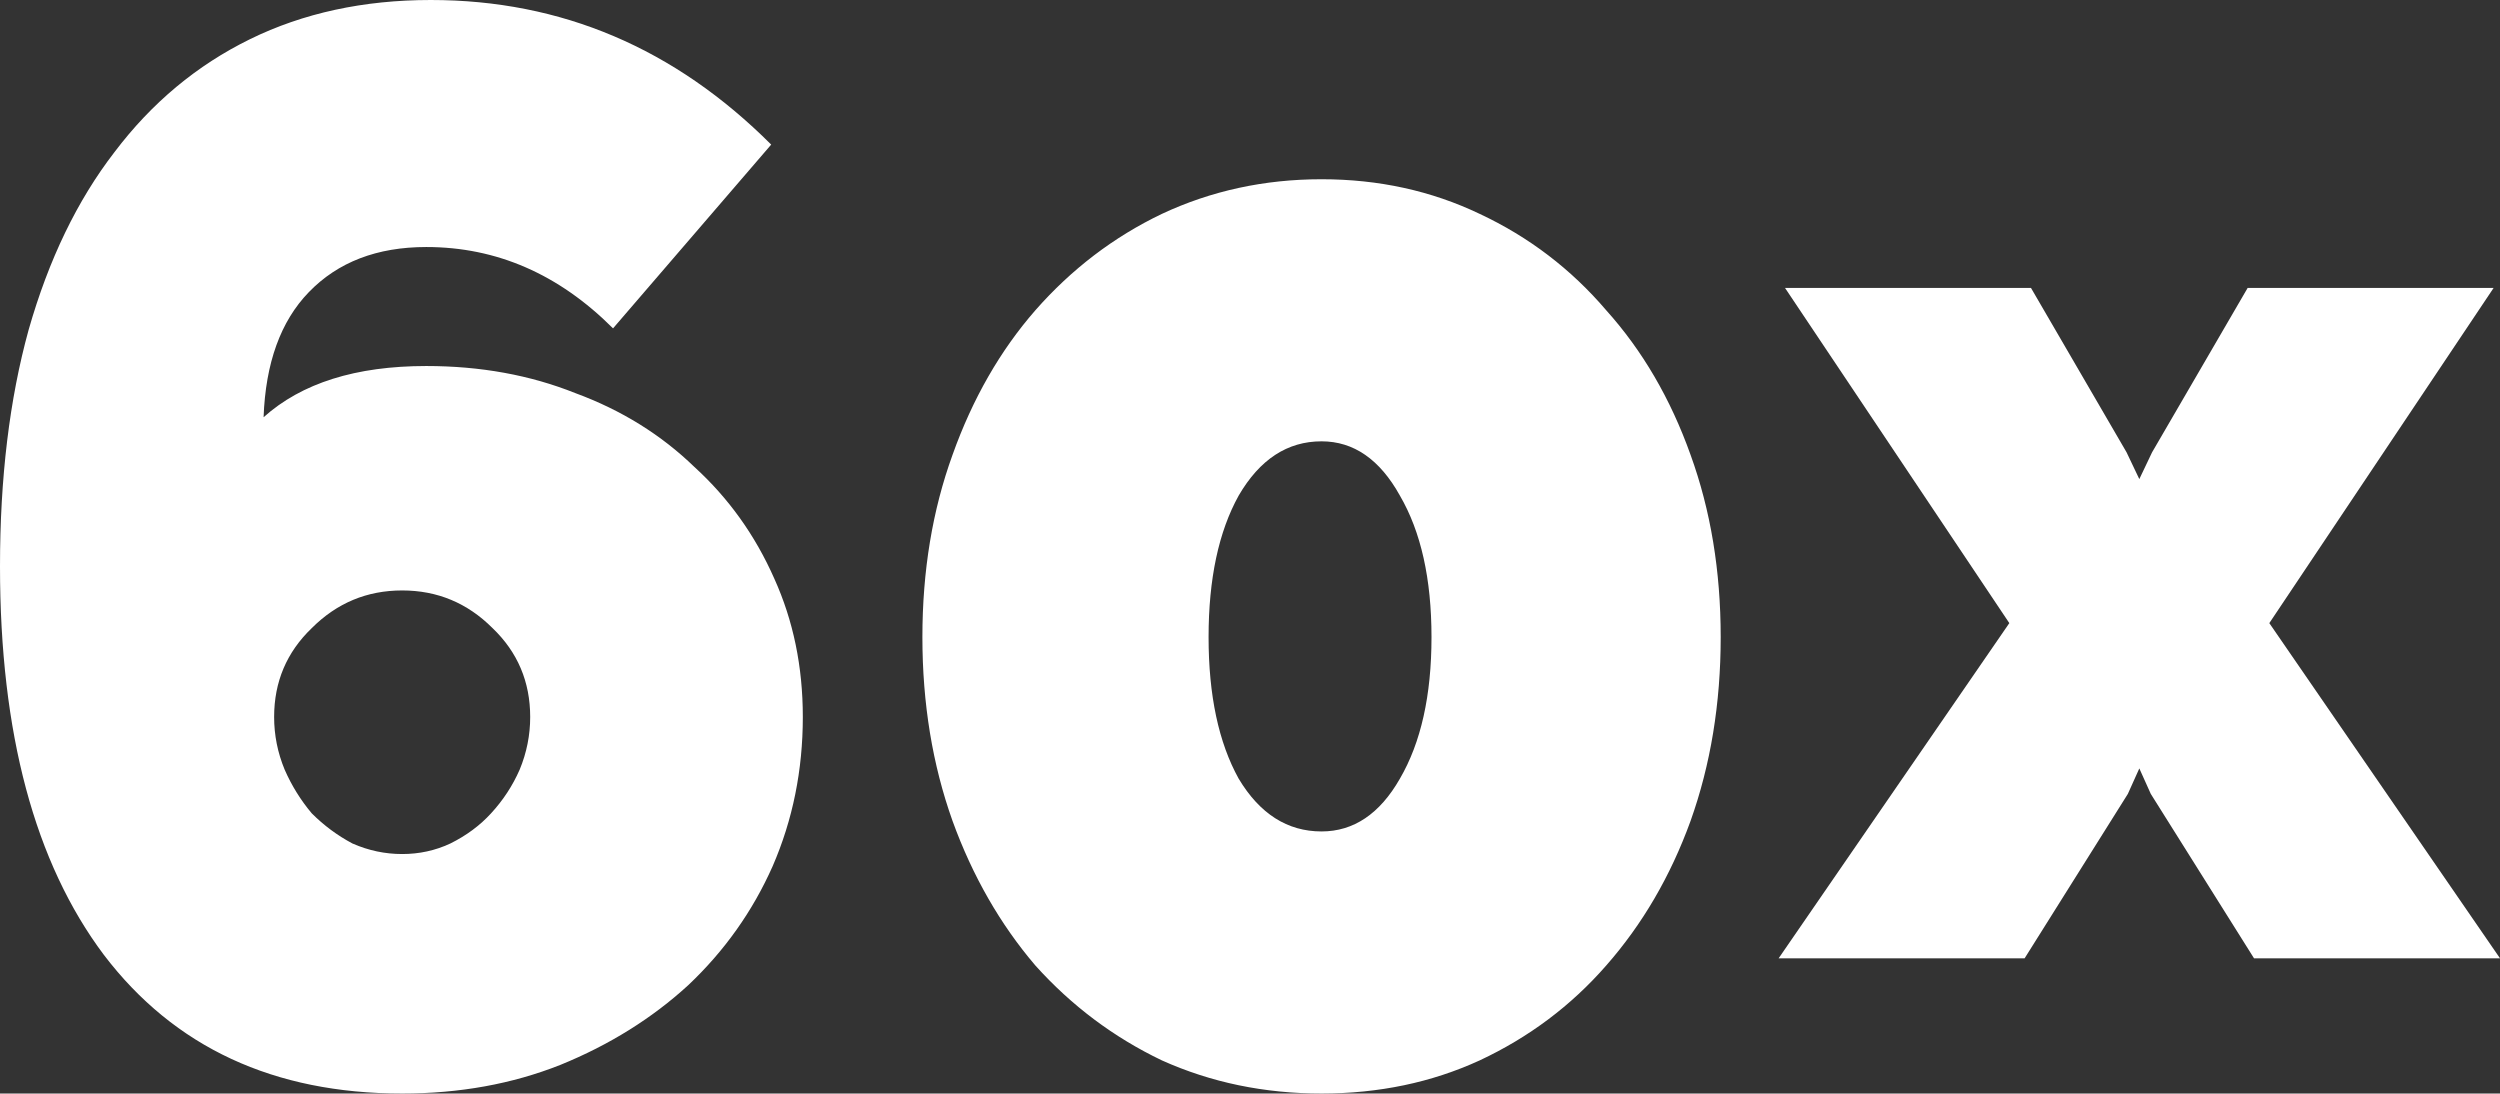
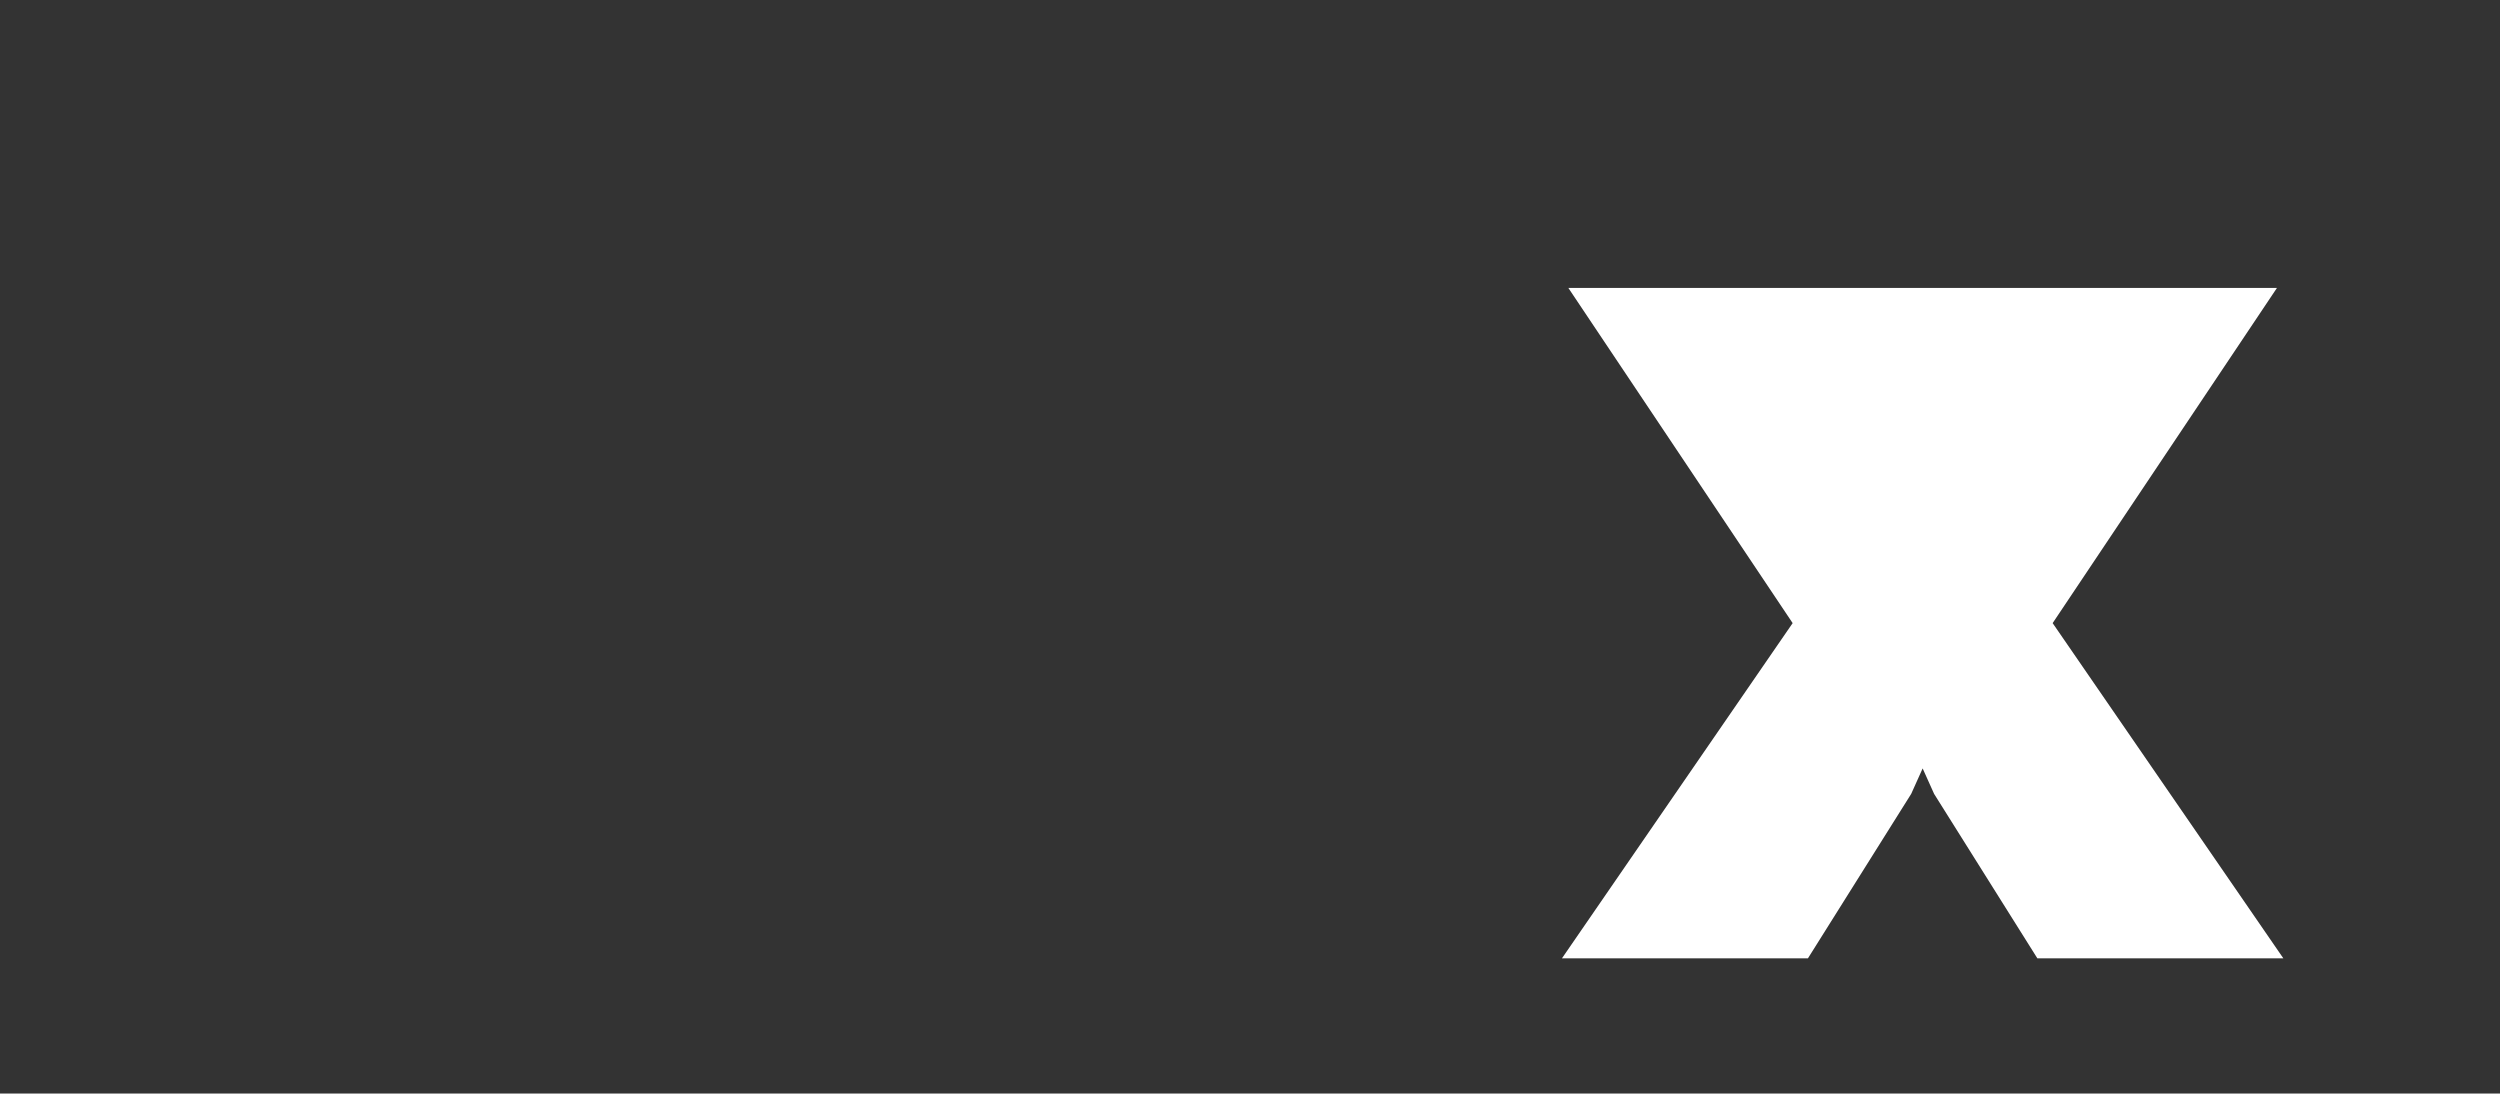
<svg xmlns="http://www.w3.org/2000/svg" id="Layer_1" viewBox="0 0 215.77 94.38">
  <rect x="0" y="0" width="215.77" height="94.38" fill="#333333" stroke="none" />
  <defs>
    <style>.cls-1{fill:#fff;}</style>
  </defs>
-   <path class="cls-1" d="M69.29,61.88c0,4.59-.87,8.88-2.6,12.87-1.73,3.9-4.16,7.32-7.28,10.27-3.12,2.86-6.8,5.16-11.05,6.89-4.16,1.65-8.71,2.47-13.65,2.47-11.09,0-19.67-3.99-25.74-11.96C2.99,74.45,0,63.27,0,48.88c0-7.63.82-14.43,2.47-20.41,1.73-6.07,4.2-11.18,7.41-15.34,3.21-4.25,7.11-7.5,11.7-9.75,4.59-2.25,9.79-3.38,15.6-3.38,11.27,0,21.06,4.16,29.38,12.48l-13.65,15.86c-4.68-4.68-10.05-7.02-16.12-7.02-4.25,0-7.63,1.3-10.14,3.9-2.43,2.51-3.73,6.11-3.9,10.79,3.29-2.95,7.97-4.42,14.04-4.42,4.68,0,8.97.78,12.87,2.34,3.99,1.47,7.41,3.6,10.27,6.37,2.95,2.69,5.24,5.89,6.89,9.62,1.65,3.64,2.47,7.63,2.47,11.96ZM34.71,73.71c1.47,0,2.86-.3,4.16-.91,1.39-.69,2.56-1.56,3.51-2.6,1.04-1.13,1.86-2.38,2.47-3.77.61-1.47.91-2.99.91-4.55,0-3.03-1.08-5.59-3.25-7.67-2.17-2.17-4.77-3.25-7.8-3.25s-5.63,1.08-7.8,3.25c-2.17,2.08-3.25,4.64-3.25,7.67,0,1.56.3,3.08.91,4.55.61,1.39,1.39,2.64,2.34,3.77,1.04,1.04,2.21,1.91,3.51,2.6,1.39.61,2.82.91,4.29.91ZM148.51,54.99c0,5.72-.87,11.01-2.6,15.86-1.73,4.77-4.16,8.93-7.28,12.48-3.03,3.47-6.67,6.2-10.92,8.19-4.16,1.91-8.71,2.86-13.65,2.86s-9.53-.95-13.78-2.86c-4.16-1.99-7.8-4.72-10.92-8.19-3.03-3.55-5.42-7.71-7.15-12.48-1.73-4.85-2.6-10.14-2.6-15.86s.87-10.96,2.6-15.73c1.73-4.85,4.12-9.01,7.15-12.48,3.12-3.55,6.76-6.33,10.92-8.32,4.25-1.99,8.84-2.99,13.78-2.99s9.49,1,13.65,2.99c4.25,1.99,7.89,4.77,10.92,8.32,3.12,3.47,5.55,7.63,7.28,12.48,1.73,4.77,2.6,10.01,2.6,15.73ZM123.55,54.99c0-5.03-.91-9.1-2.73-12.22-1.73-3.12-3.99-4.68-6.76-4.68-2.95,0-5.33,1.56-7.15,4.68-1.73,3.12-2.6,7.19-2.6,12.22s.87,9.1,2.6,12.22c1.82,3.03,4.2,4.55,7.15,4.55,2.77,0,5.03-1.52,6.76-4.55,1.82-3.12,2.73-7.19,2.73-12.22Z" />
-   <path class="cls-1" d="M175.29,24.85l8.25,14.19,1.1,2.31,1.1-2.31,8.25-14.19h21.23l-19.36,28.93,19.91,28.93h-21.23l-8.91-14.19-.99-2.2-.99,2.2-8.91,14.19h-21.23l19.91-28.93-19.36-28.93h21.23Z" />
+   <path class="cls-1" d="M175.29,24.85h21.23l-19.36,28.93,19.91,28.93h-21.23l-8.91-14.19-.99-2.2-.99,2.2-8.91,14.19h-21.23l19.91-28.93-19.36-28.93h21.23Z" />
</svg>